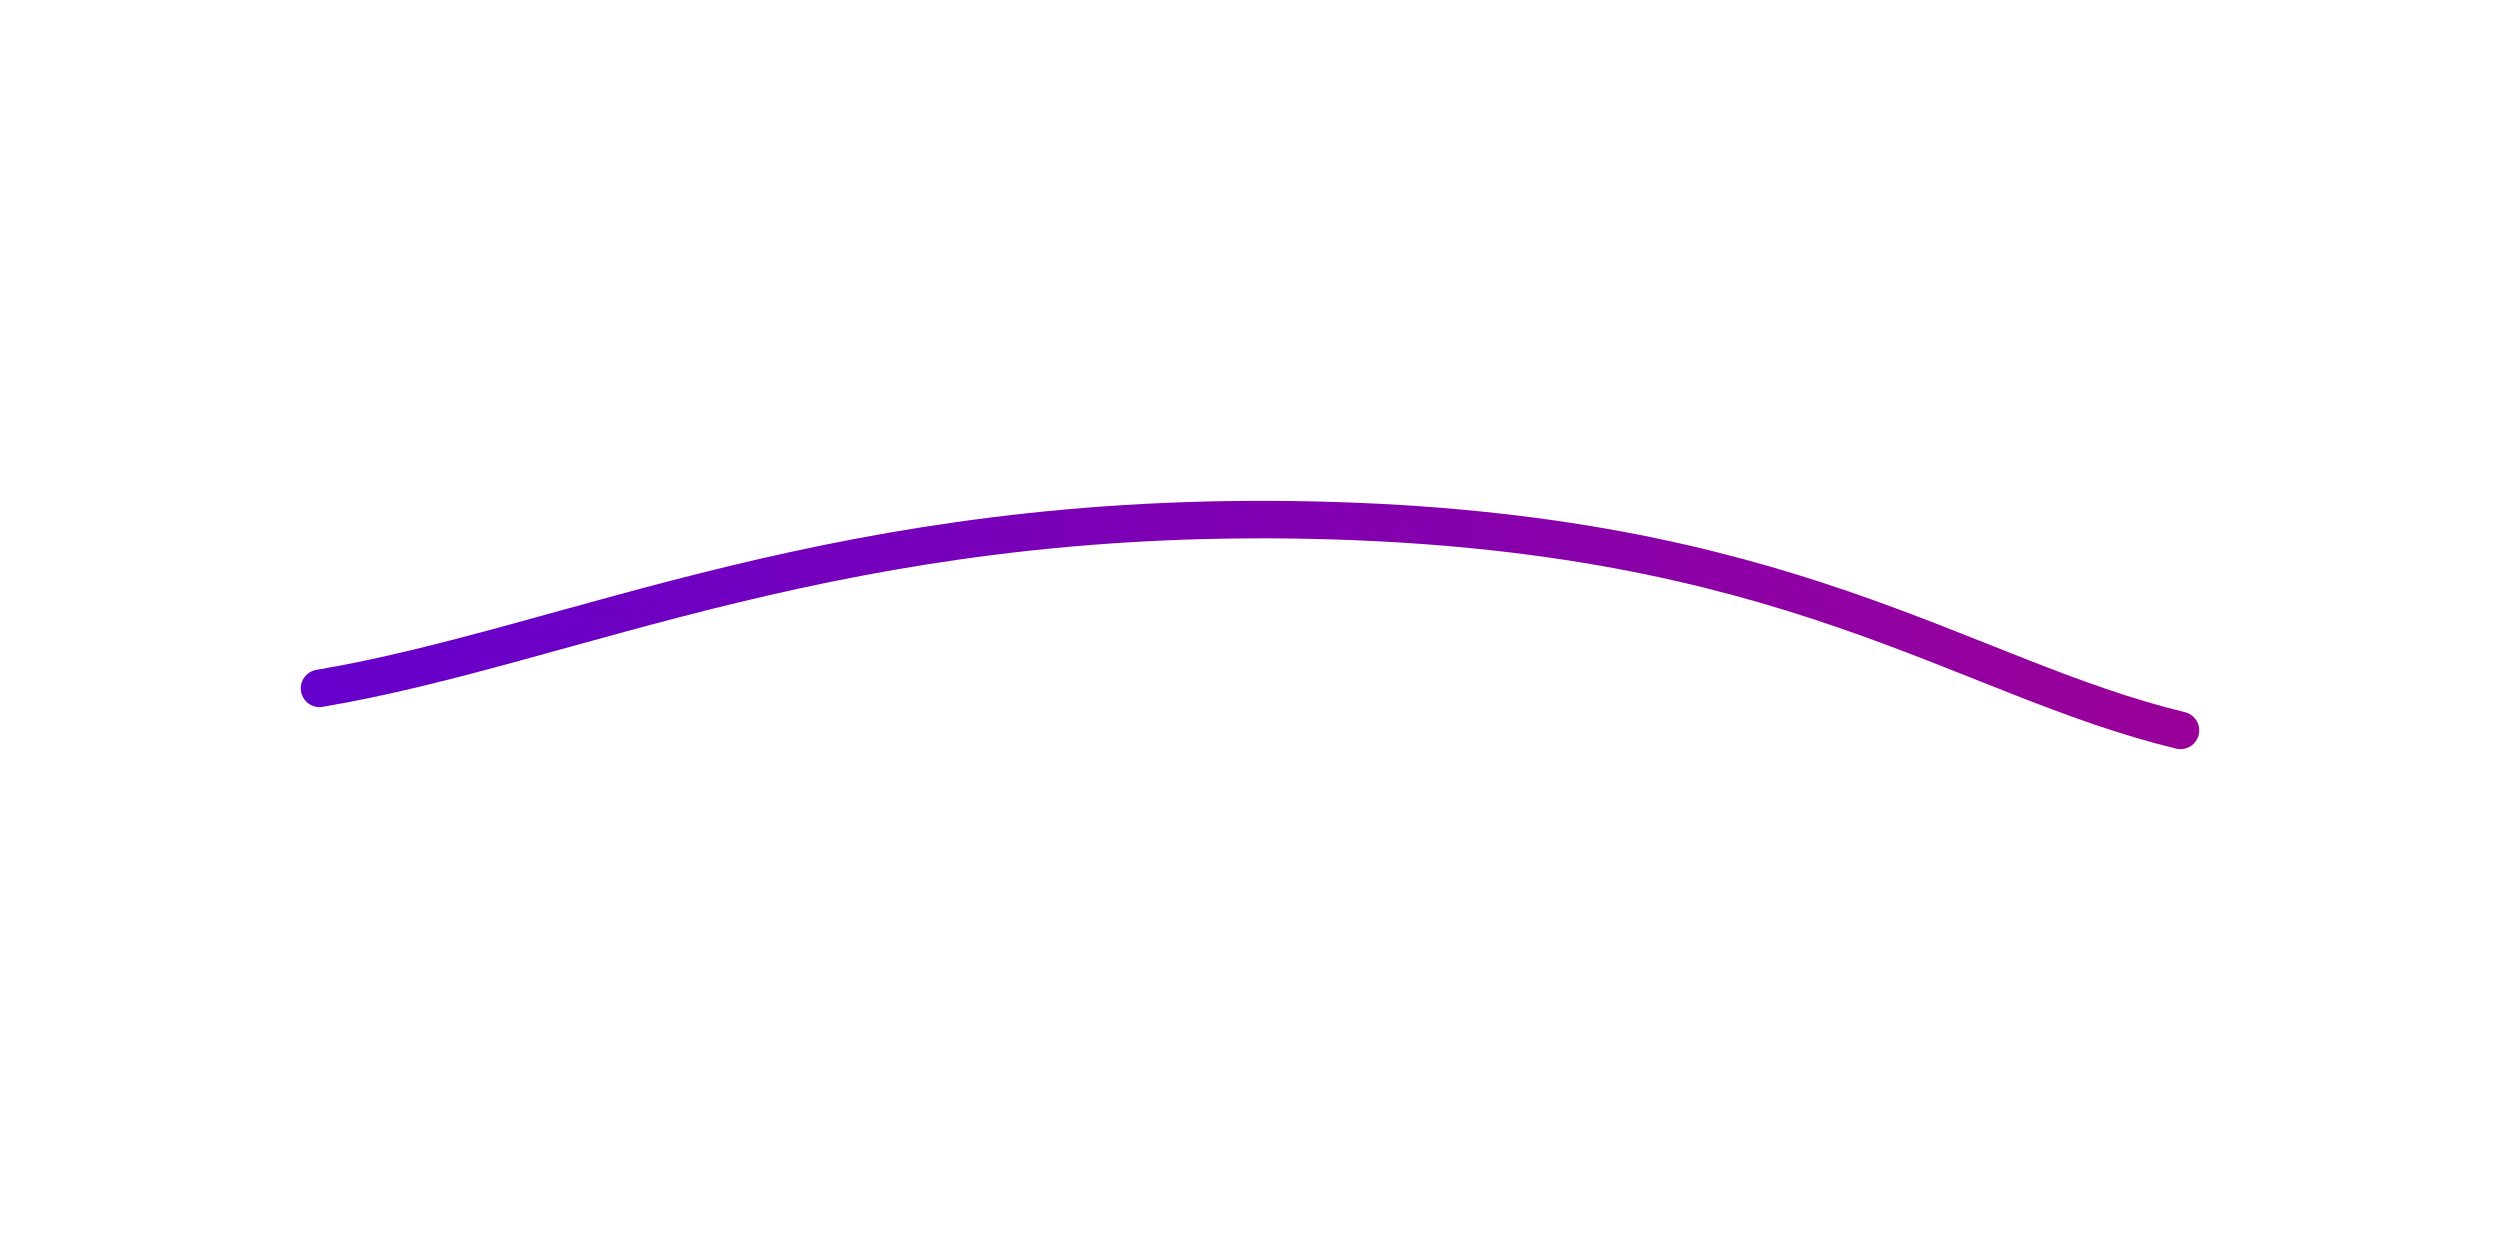
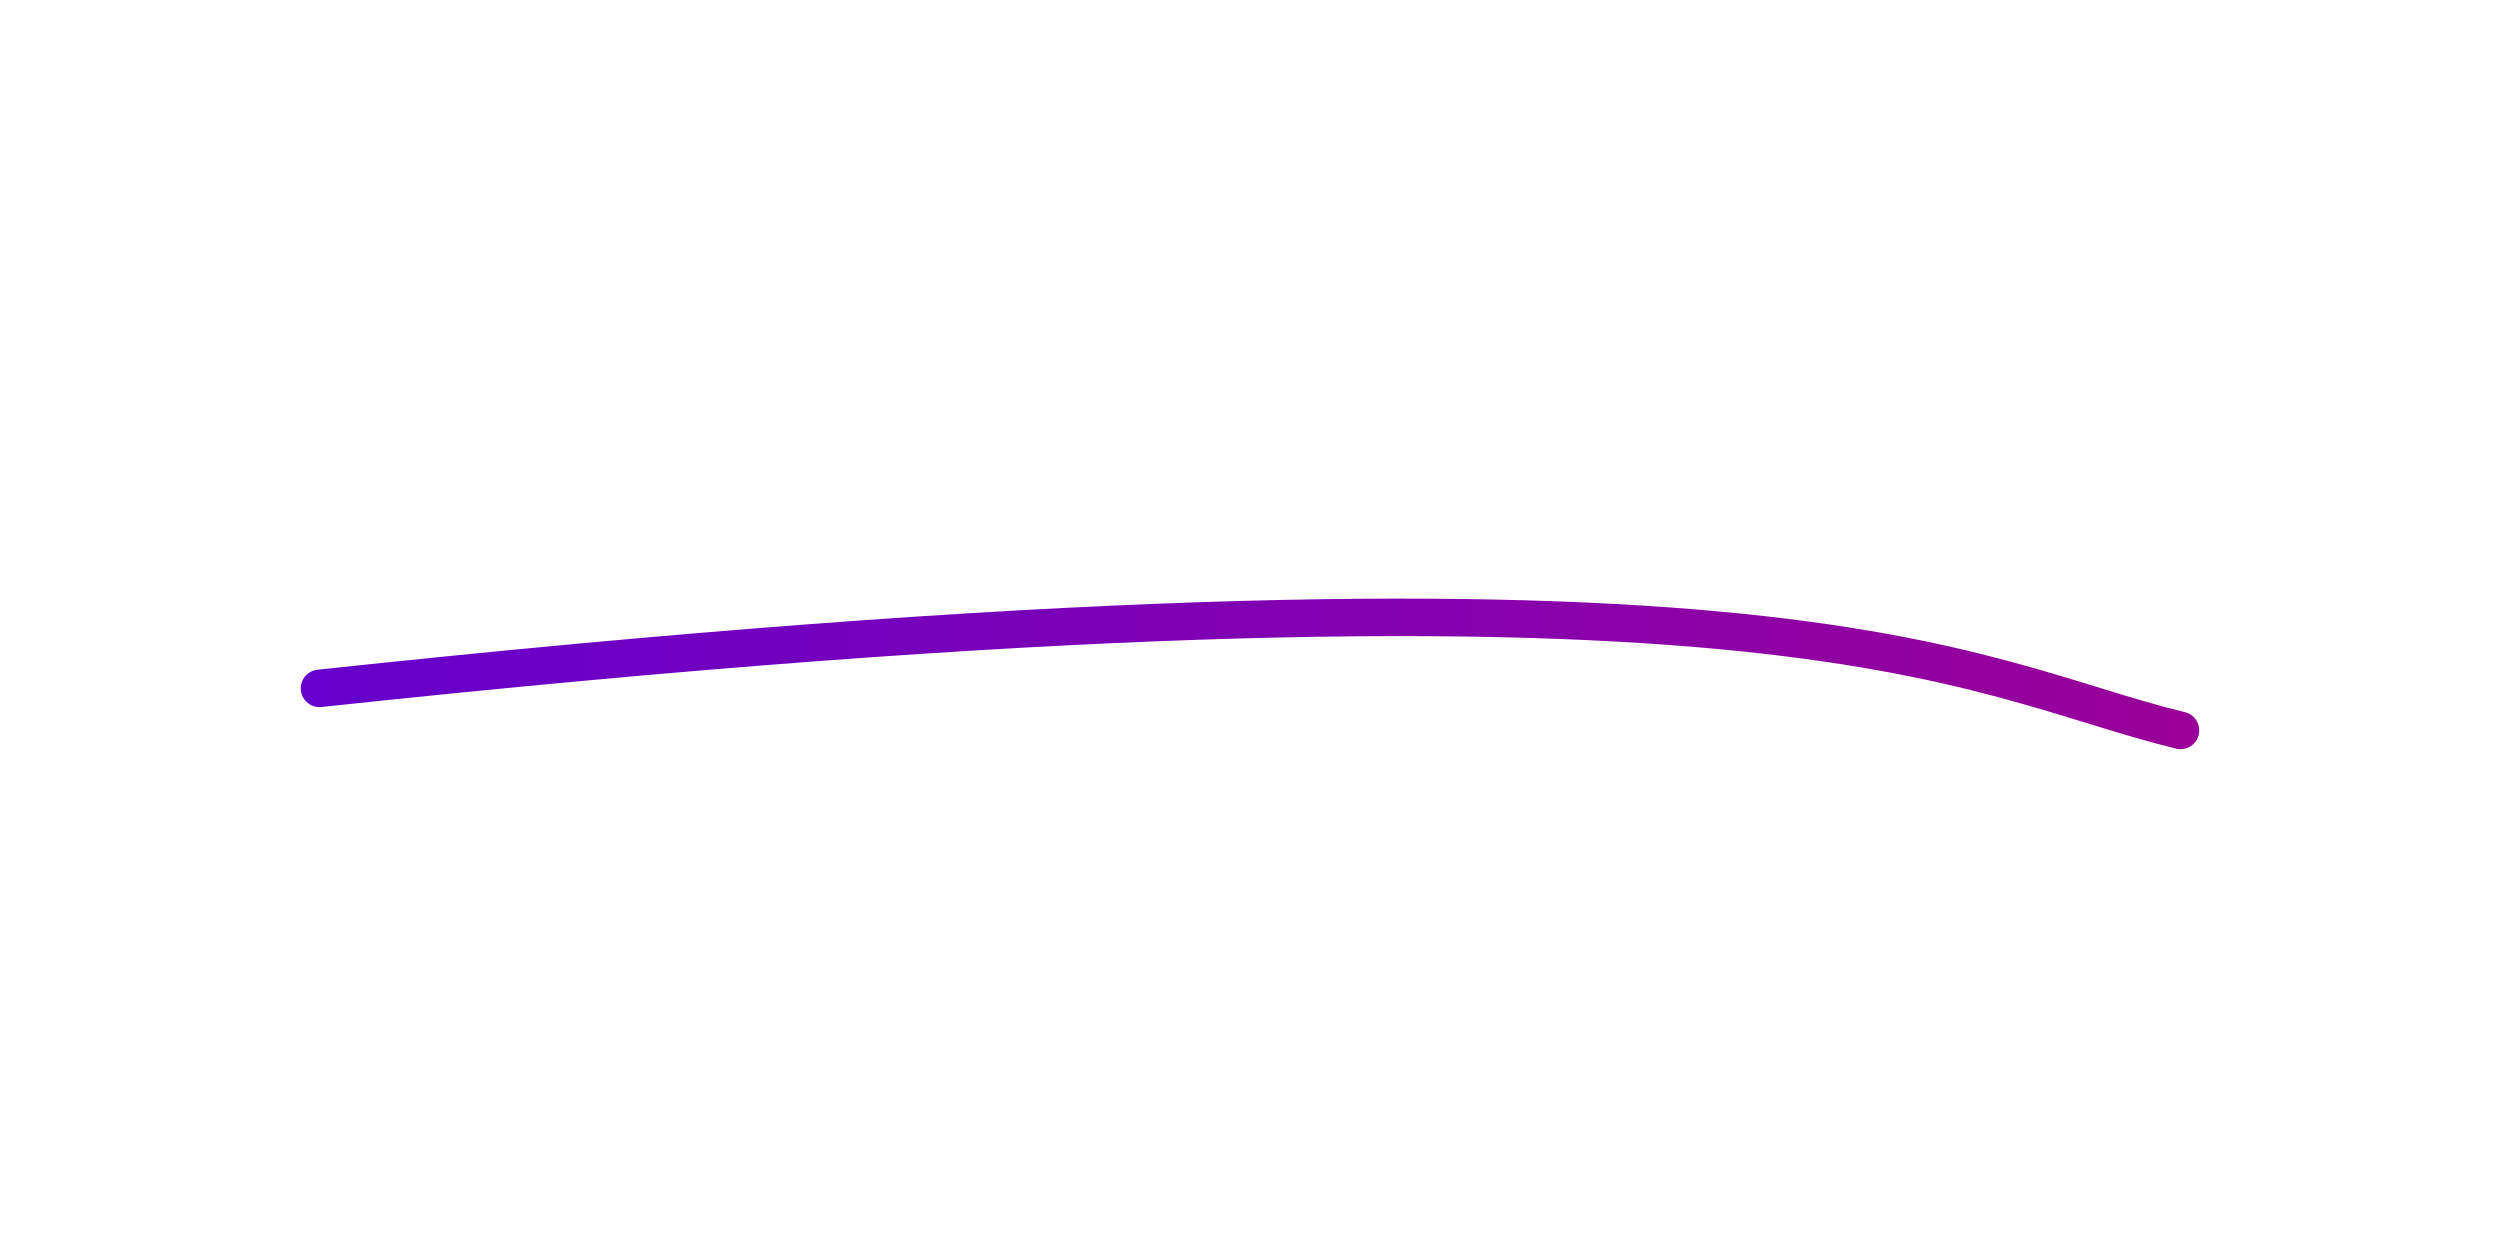
<svg xmlns="http://www.w3.org/2000/svg" version="1.1" viewBox="0 0 800 400">
-   <path d="M56.054,248.43C137.242,234.709,222.583,191.188,374.439,194.619C526.296,198.049,580.901,244.731,651.57,261.883" fill="none" stroke-width="12" stroke="url(&quot;#SvgjsLinearGradient1007&quot;)" stroke-linecap="round" stroke-dasharray="0 0" stroke-opacity="1" transform="matrix(1,-8.881784197001252e-16,8.881784197001252e-16,1,46.188,-28.155)" />
+   <path d="M56.054,248.43C526.296,198.049,580.901,244.731,651.57,261.883" fill="none" stroke-width="12" stroke="url(&quot;#SvgjsLinearGradient1007&quot;)" stroke-linecap="round" stroke-dasharray="0 0" stroke-opacity="1" transform="matrix(1,-8.881784197001252e-16,8.881784197001252e-16,1,46.188,-28.155)" />
  <defs>
    <linearGradient id="SvgjsLinearGradient1007" gradientTransform="rotate(0, 0.5, 0.5)">
      <stop stop-color="#6600cc" offset="0" />
      <stop stop-color="#990099" offset="1" />
    </linearGradient>
  </defs>
</svg>